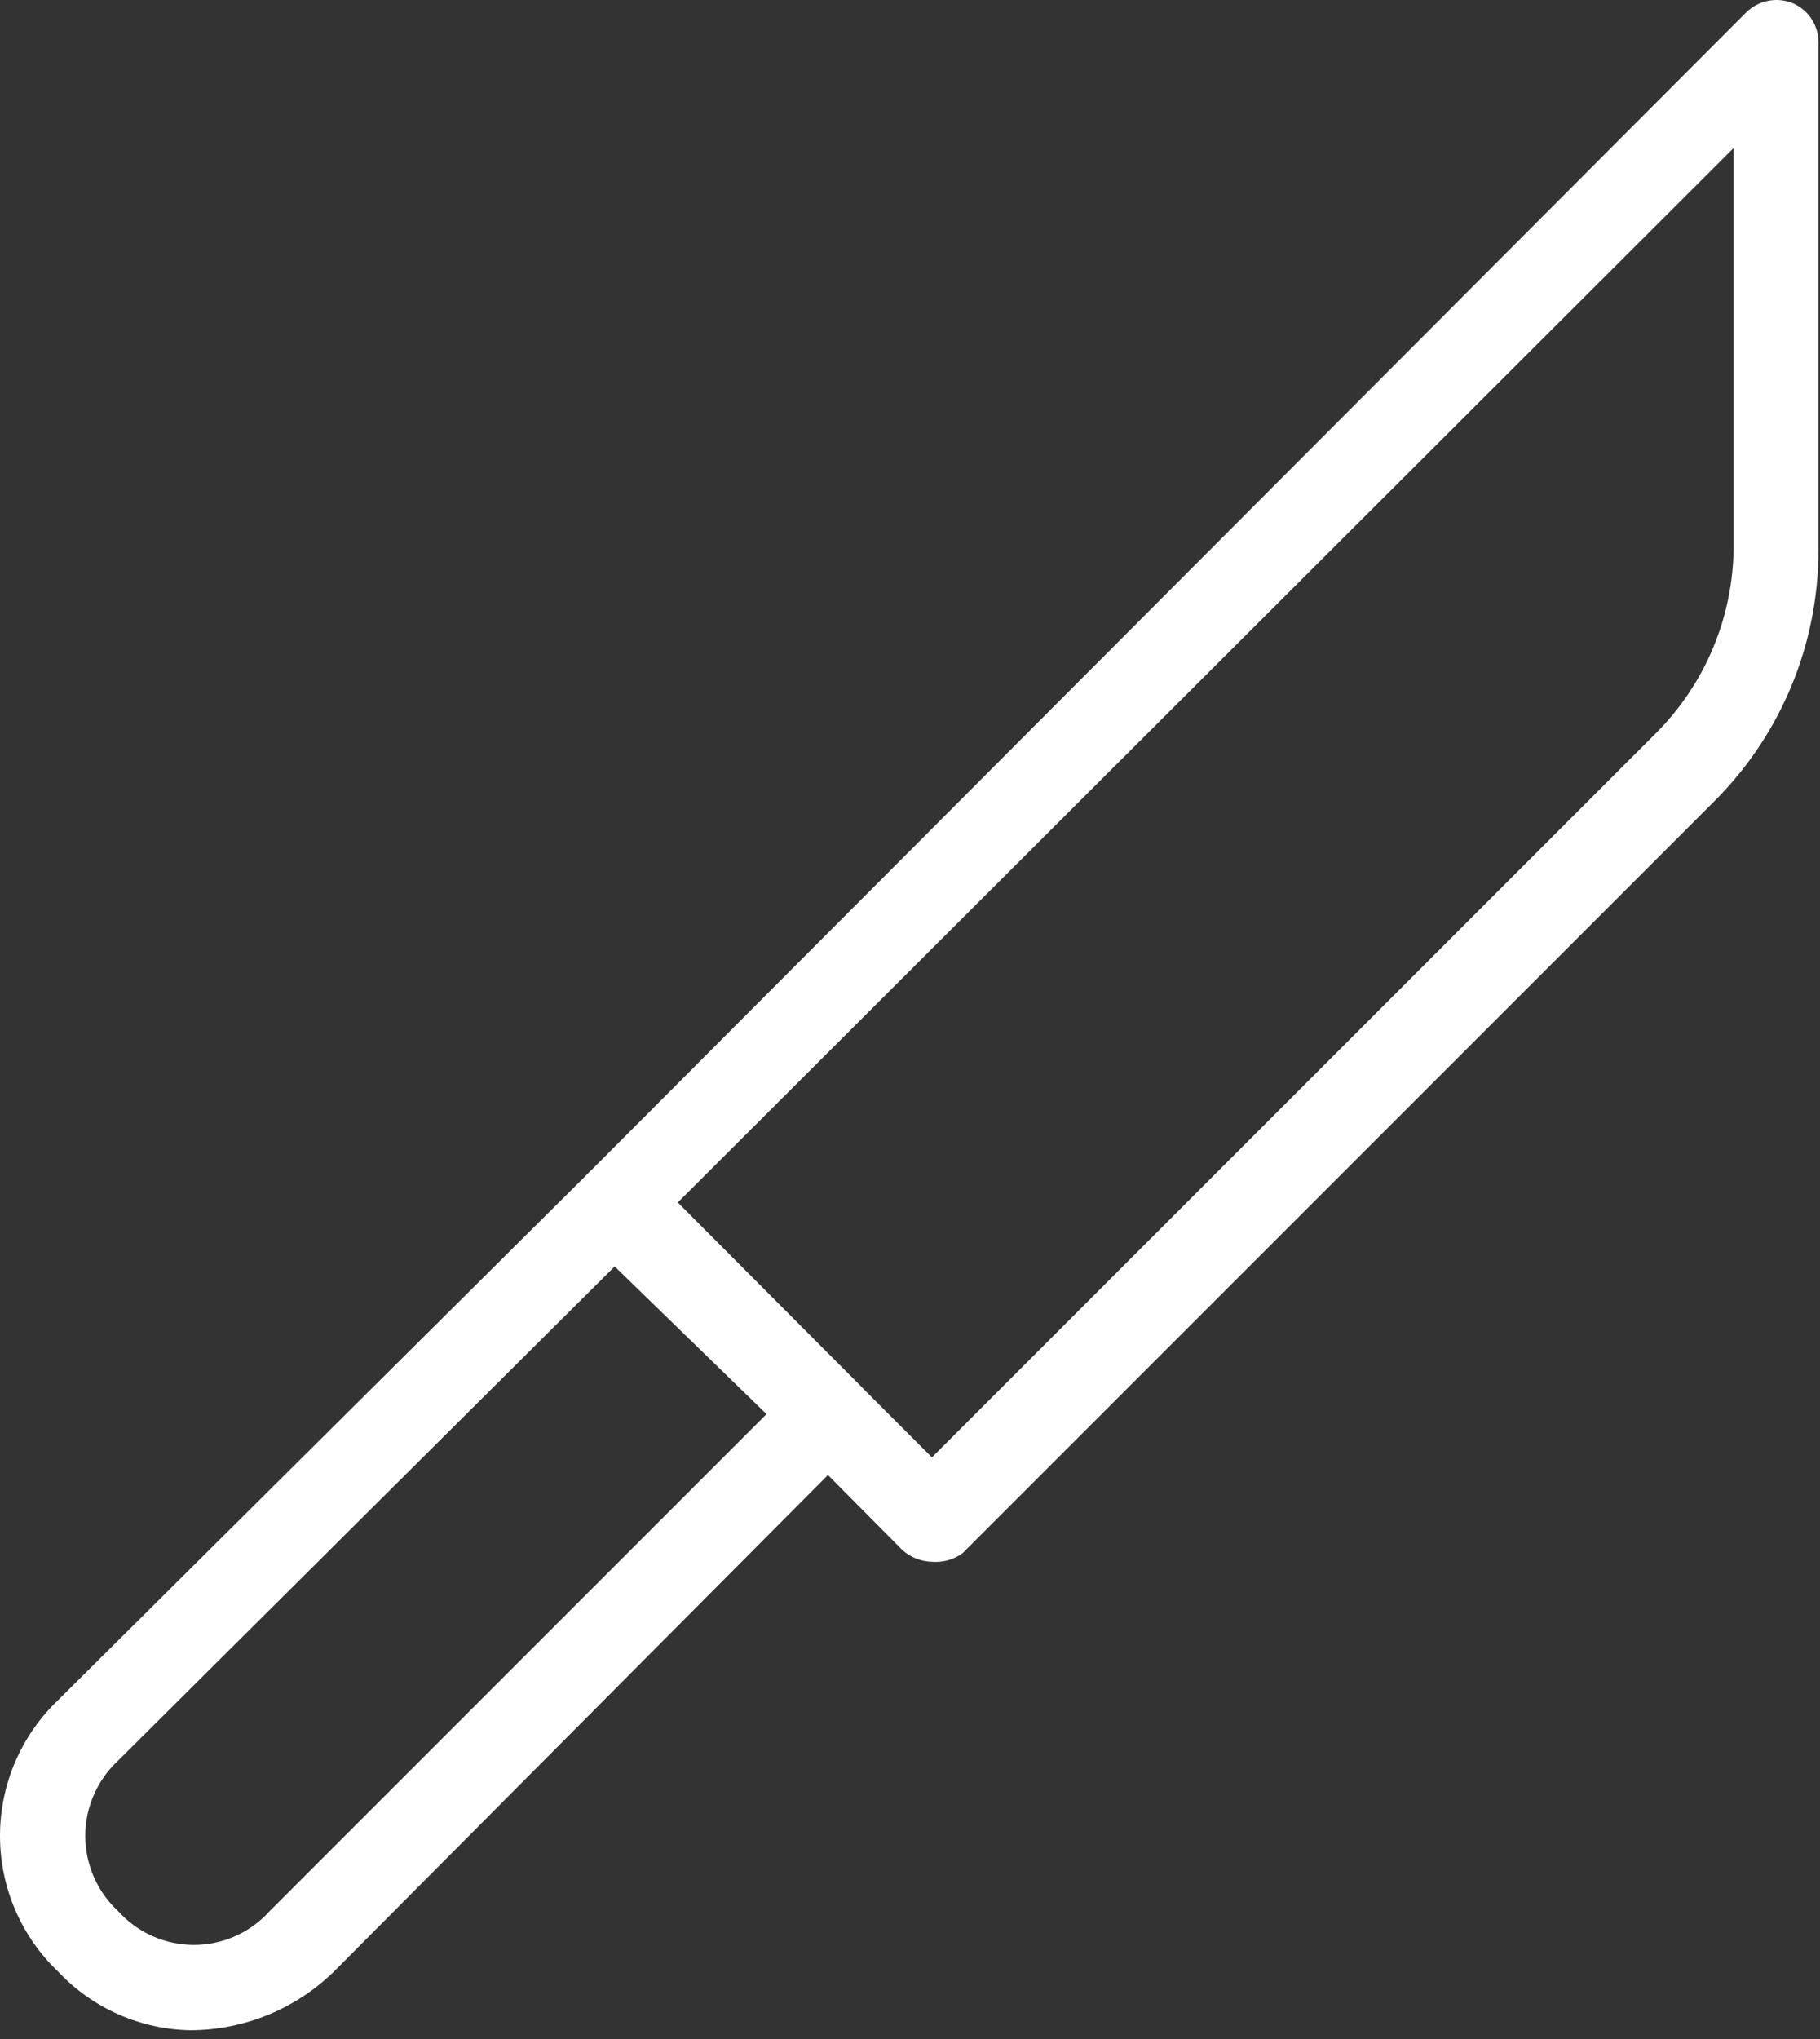
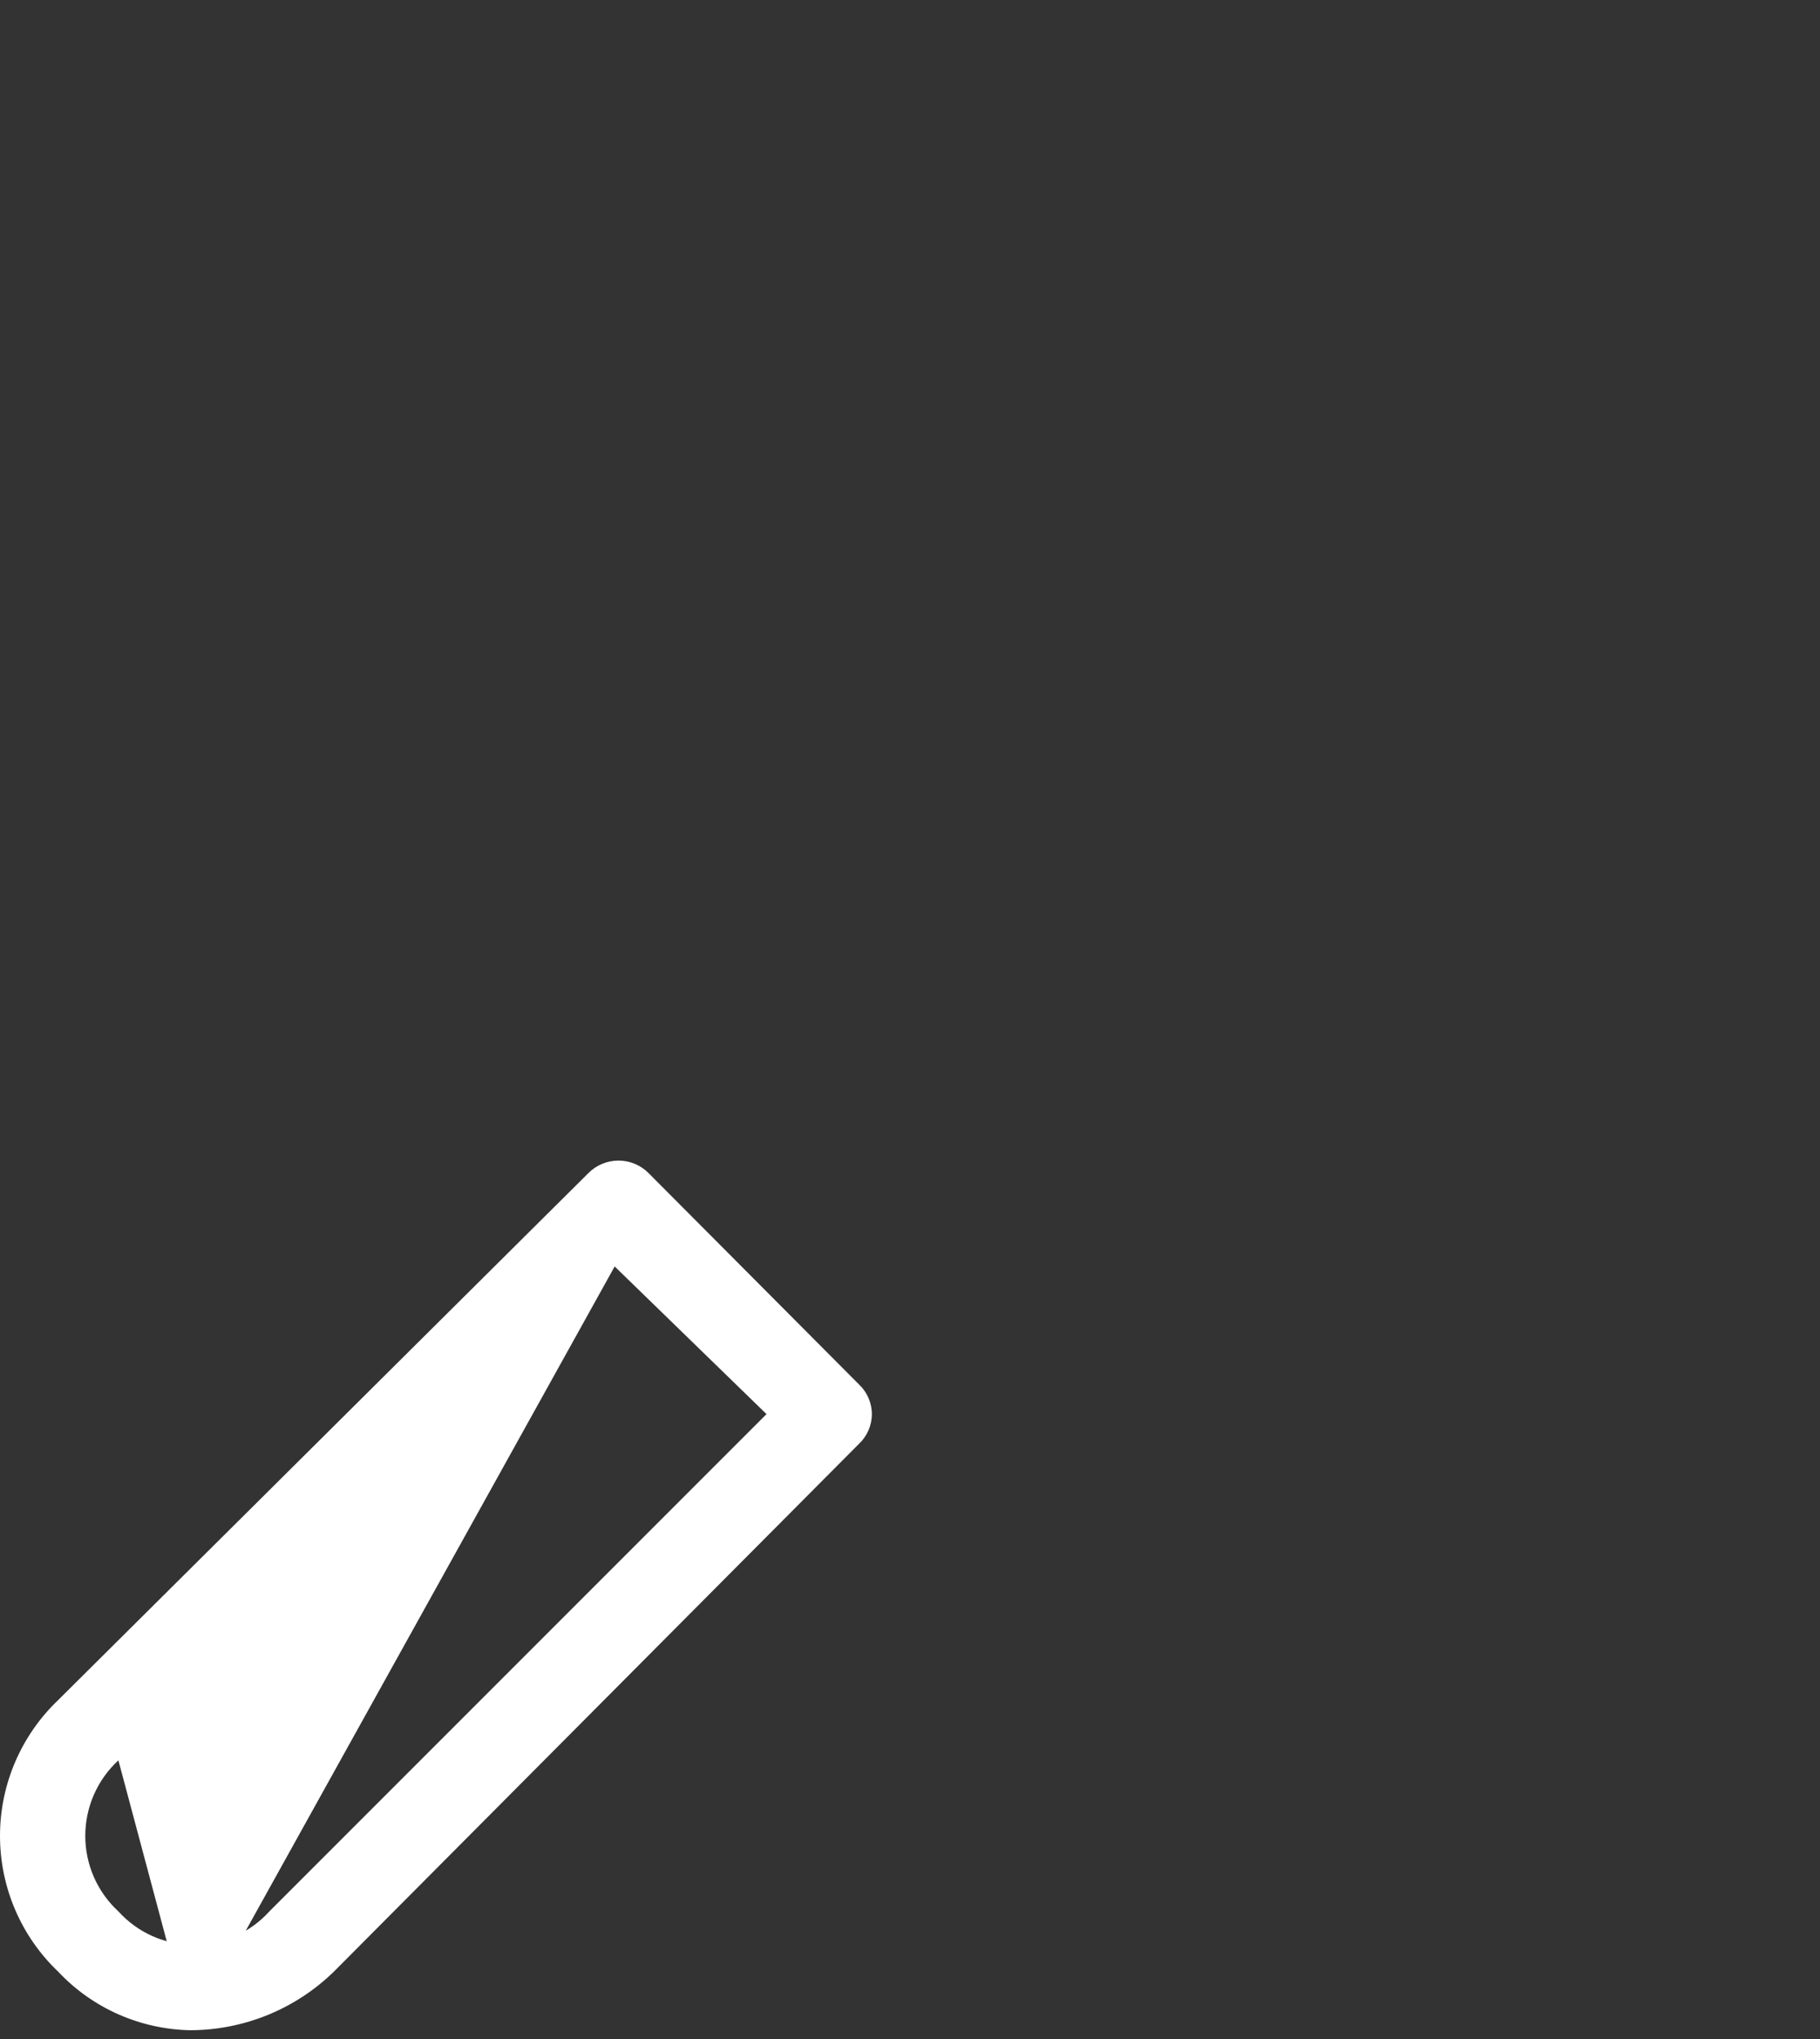
<svg xmlns="http://www.w3.org/2000/svg" width="75" height="84" viewBox="0 0 75 84" fill="none">
  <rect x="0" y="0" width="75" height="84" fill="#333333" stroke="none" />
-   <path d="M7.85 83.638C6.826 83.621 5.816 83.398 4.879 82.984C3.942 82.57 3.098 81.972 2.396 81.225C1.639 80.504 1.036 79.636 0.624 78.674C0.212 77.713 0 76.678 0 75.632C0 74.586 0.212 73.551 0.624 72.589C1.036 71.628 1.639 70.76 2.396 70.038L24.246 48.329C24.408 48.165 24.602 48.035 24.815 47.946C25.028 47.858 25.256 47.812 25.487 47.812C25.718 47.812 25.946 47.858 26.159 47.946C26.372 48.035 26.566 48.165 26.728 48.329L35.398 57.034C35.565 57.191 35.698 57.38 35.789 57.59C35.88 57.801 35.928 58.028 35.928 58.257C35.928 58.486 35.88 58.713 35.789 58.924C35.698 59.134 35.565 59.324 35.398 59.481L13.758 81.225C12.177 82.767 10.058 83.632 7.85 83.638V83.638ZM25.33 52.174L4.879 72.52C4.448 72.917 4.105 73.398 3.87 73.933C3.636 74.469 3.514 75.047 3.514 75.632C3.514 76.217 3.636 76.795 3.87 77.331C4.105 77.866 4.448 78.347 4.879 78.743C5.272 79.178 5.752 79.526 6.288 79.764C6.824 80.001 7.404 80.124 7.99 80.124C8.576 80.124 9.156 80.001 9.692 79.764C10.228 79.526 10.708 79.178 11.101 78.743L31.587 58.257L25.33 52.174Z" fill="white" />
-   <path d="M38.404 64.34C37.95 64.329 37.516 64.156 37.18 63.851L24.245 50.811C23.917 50.474 23.729 50.024 23.721 49.553C23.731 49.092 23.919 48.654 24.245 48.329L71.964 0.505C72.209 0.267 72.517 0.104 72.852 0.036C73.186 -0.032 73.534 -0.003 73.852 0.121C74.177 0.254 74.454 0.482 74.647 0.775C74.841 1.068 74.941 1.413 74.936 1.764V22.739C74.916 26.547 73.411 30.197 70.741 32.912L39.662 63.991C39.297 64.253 38.851 64.377 38.404 64.34ZM27.916 49.553L38.404 60.04L68.259 30.185C70.291 28.141 71.434 25.377 71.44 22.494V6.099L27.916 49.553Z" fill="white" />
+   <path d="M7.85 83.638C6.826 83.621 5.816 83.398 4.879 82.984C3.942 82.57 3.098 81.972 2.396 81.225C1.639 80.504 1.036 79.636 0.624 78.674C0.212 77.713 0 76.678 0 75.632C0 74.586 0.212 73.551 0.624 72.589C1.036 71.628 1.639 70.76 2.396 70.038L24.246 48.329C24.408 48.165 24.602 48.035 24.815 47.946C25.028 47.858 25.256 47.812 25.487 47.812C25.718 47.812 25.946 47.858 26.159 47.946C26.372 48.035 26.566 48.165 26.728 48.329L35.398 57.034C35.565 57.191 35.698 57.38 35.789 57.59C35.88 57.801 35.928 58.028 35.928 58.257C35.928 58.486 35.88 58.713 35.789 58.924C35.698 59.134 35.565 59.324 35.398 59.481L13.758 81.225C12.177 82.767 10.058 83.632 7.85 83.638V83.638ZL4.879 72.52C4.448 72.917 4.105 73.398 3.87 73.933C3.636 74.469 3.514 75.047 3.514 75.632C3.514 76.217 3.636 76.795 3.87 77.331C4.105 77.866 4.448 78.347 4.879 78.743C5.272 79.178 5.752 79.526 6.288 79.764C6.824 80.001 7.404 80.124 7.99 80.124C8.576 80.124 9.156 80.001 9.692 79.764C10.228 79.526 10.708 79.178 11.101 78.743L31.587 58.257L25.33 52.174Z" fill="white" />
</svg>